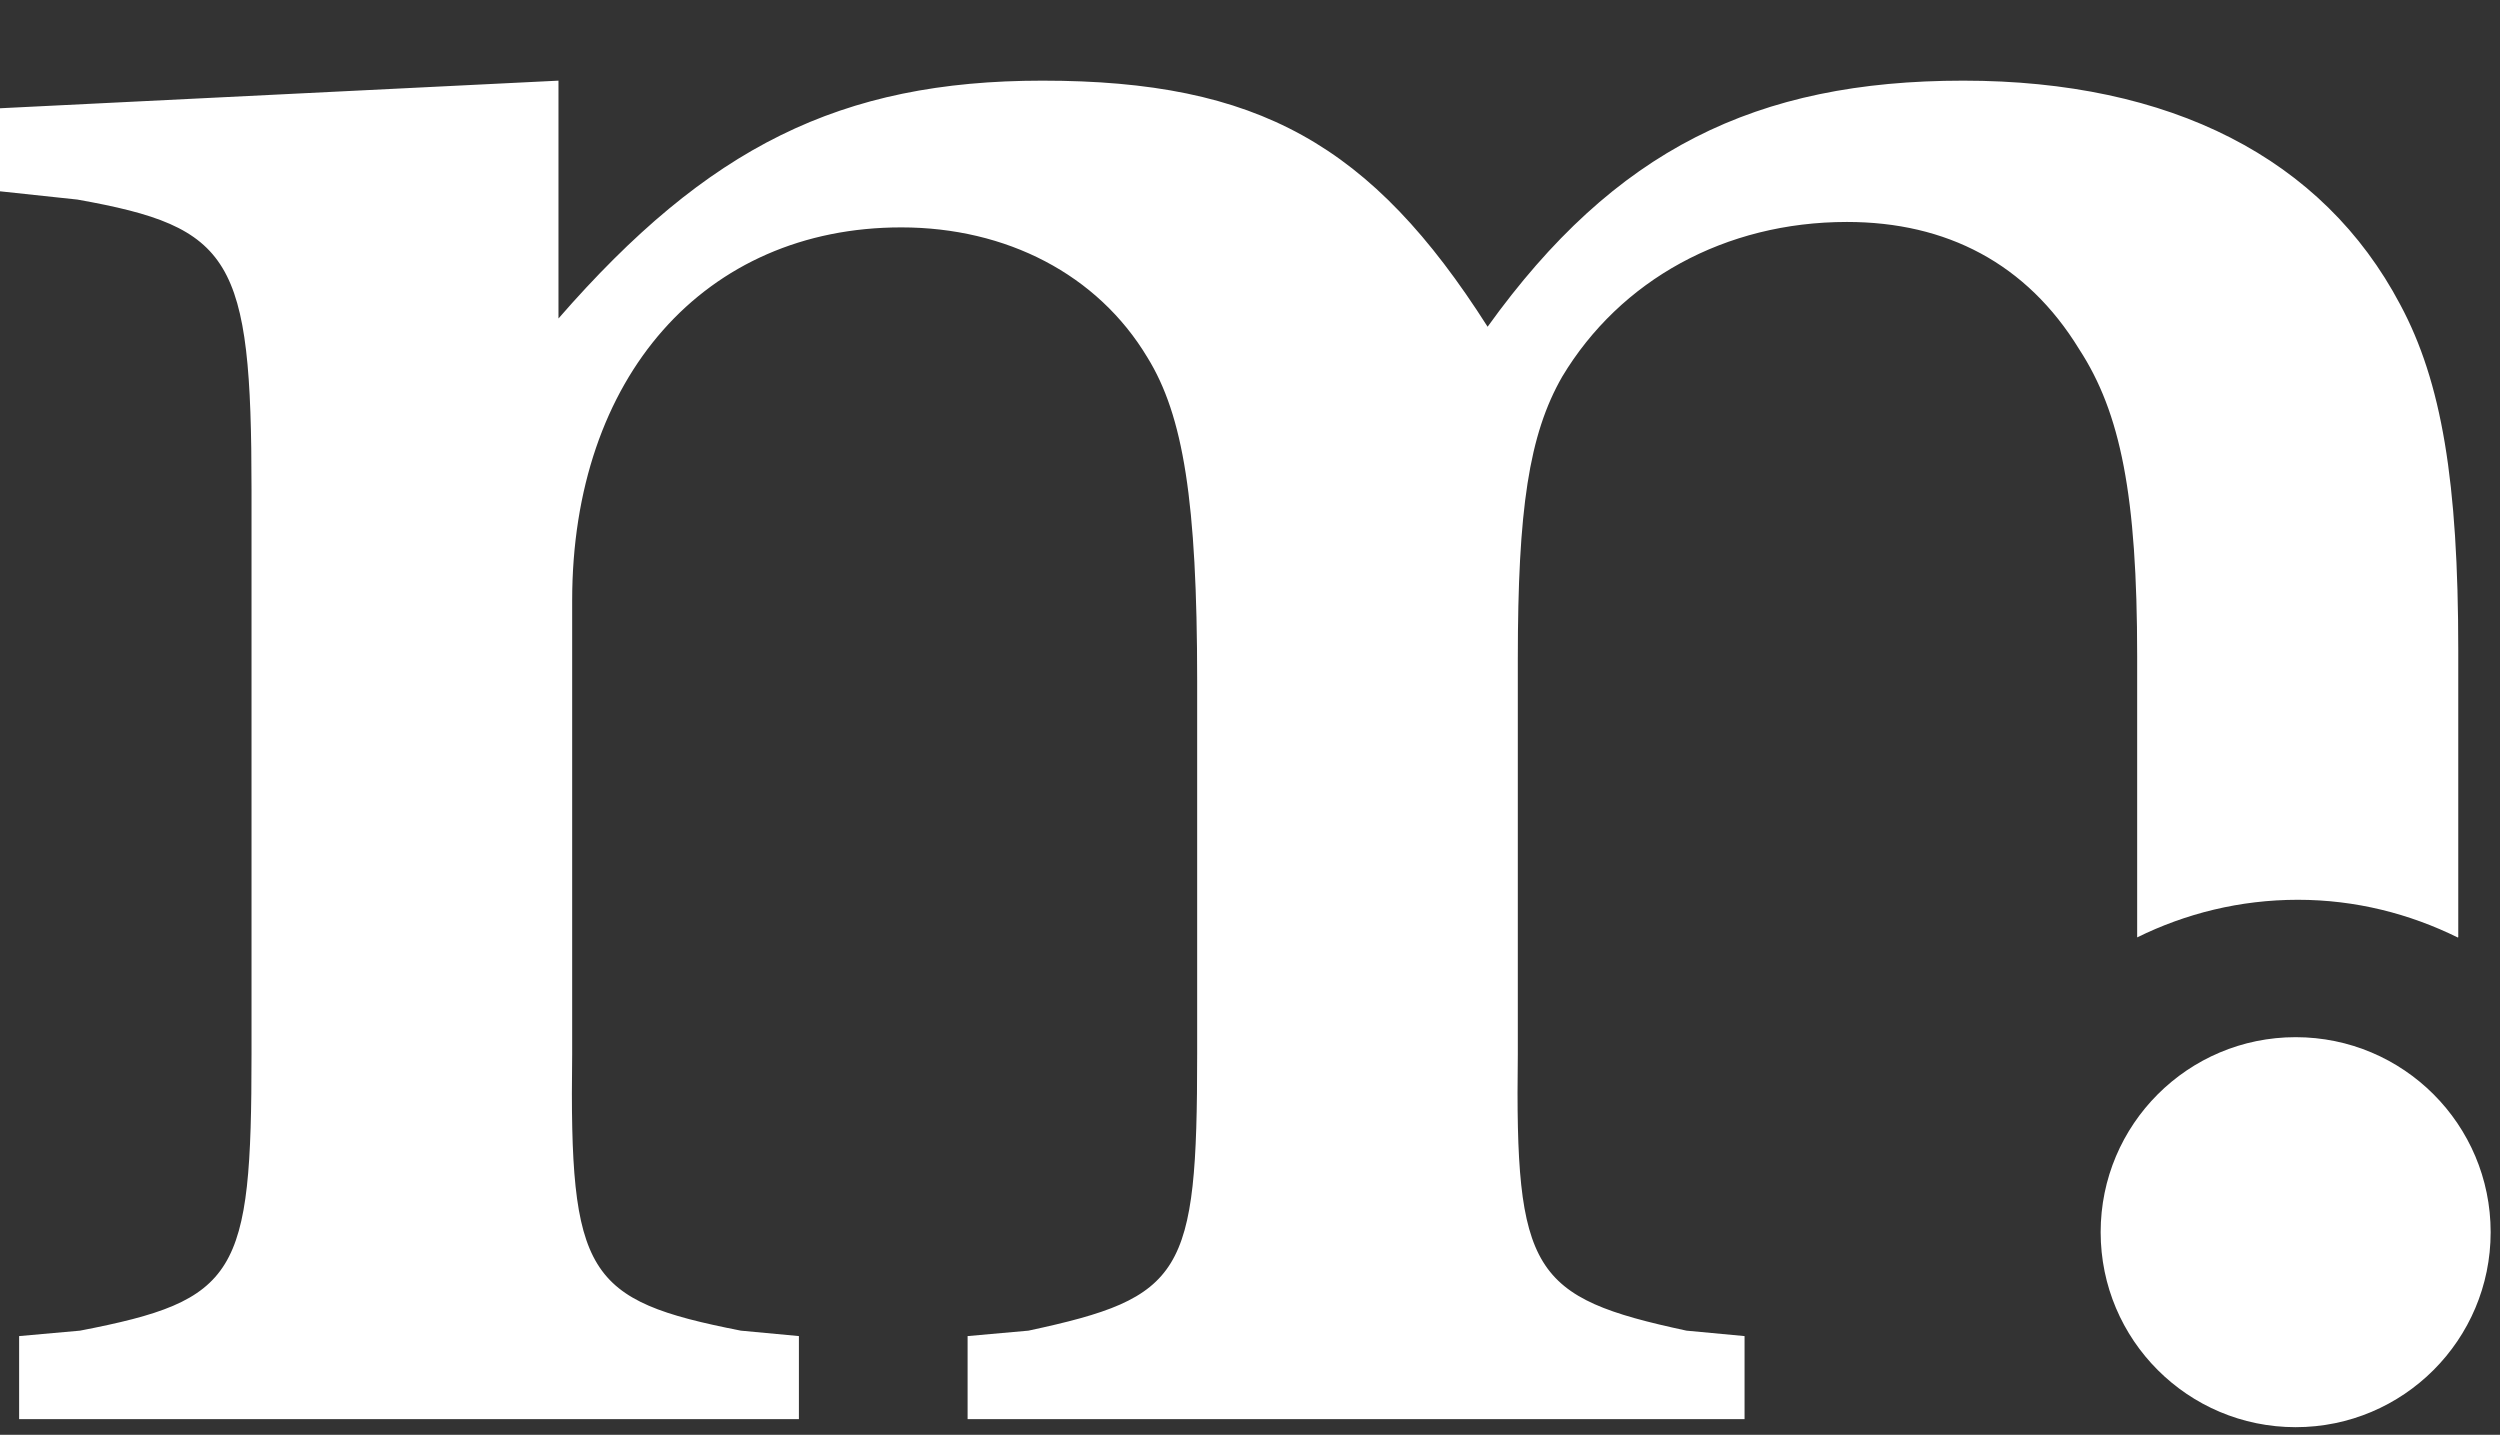
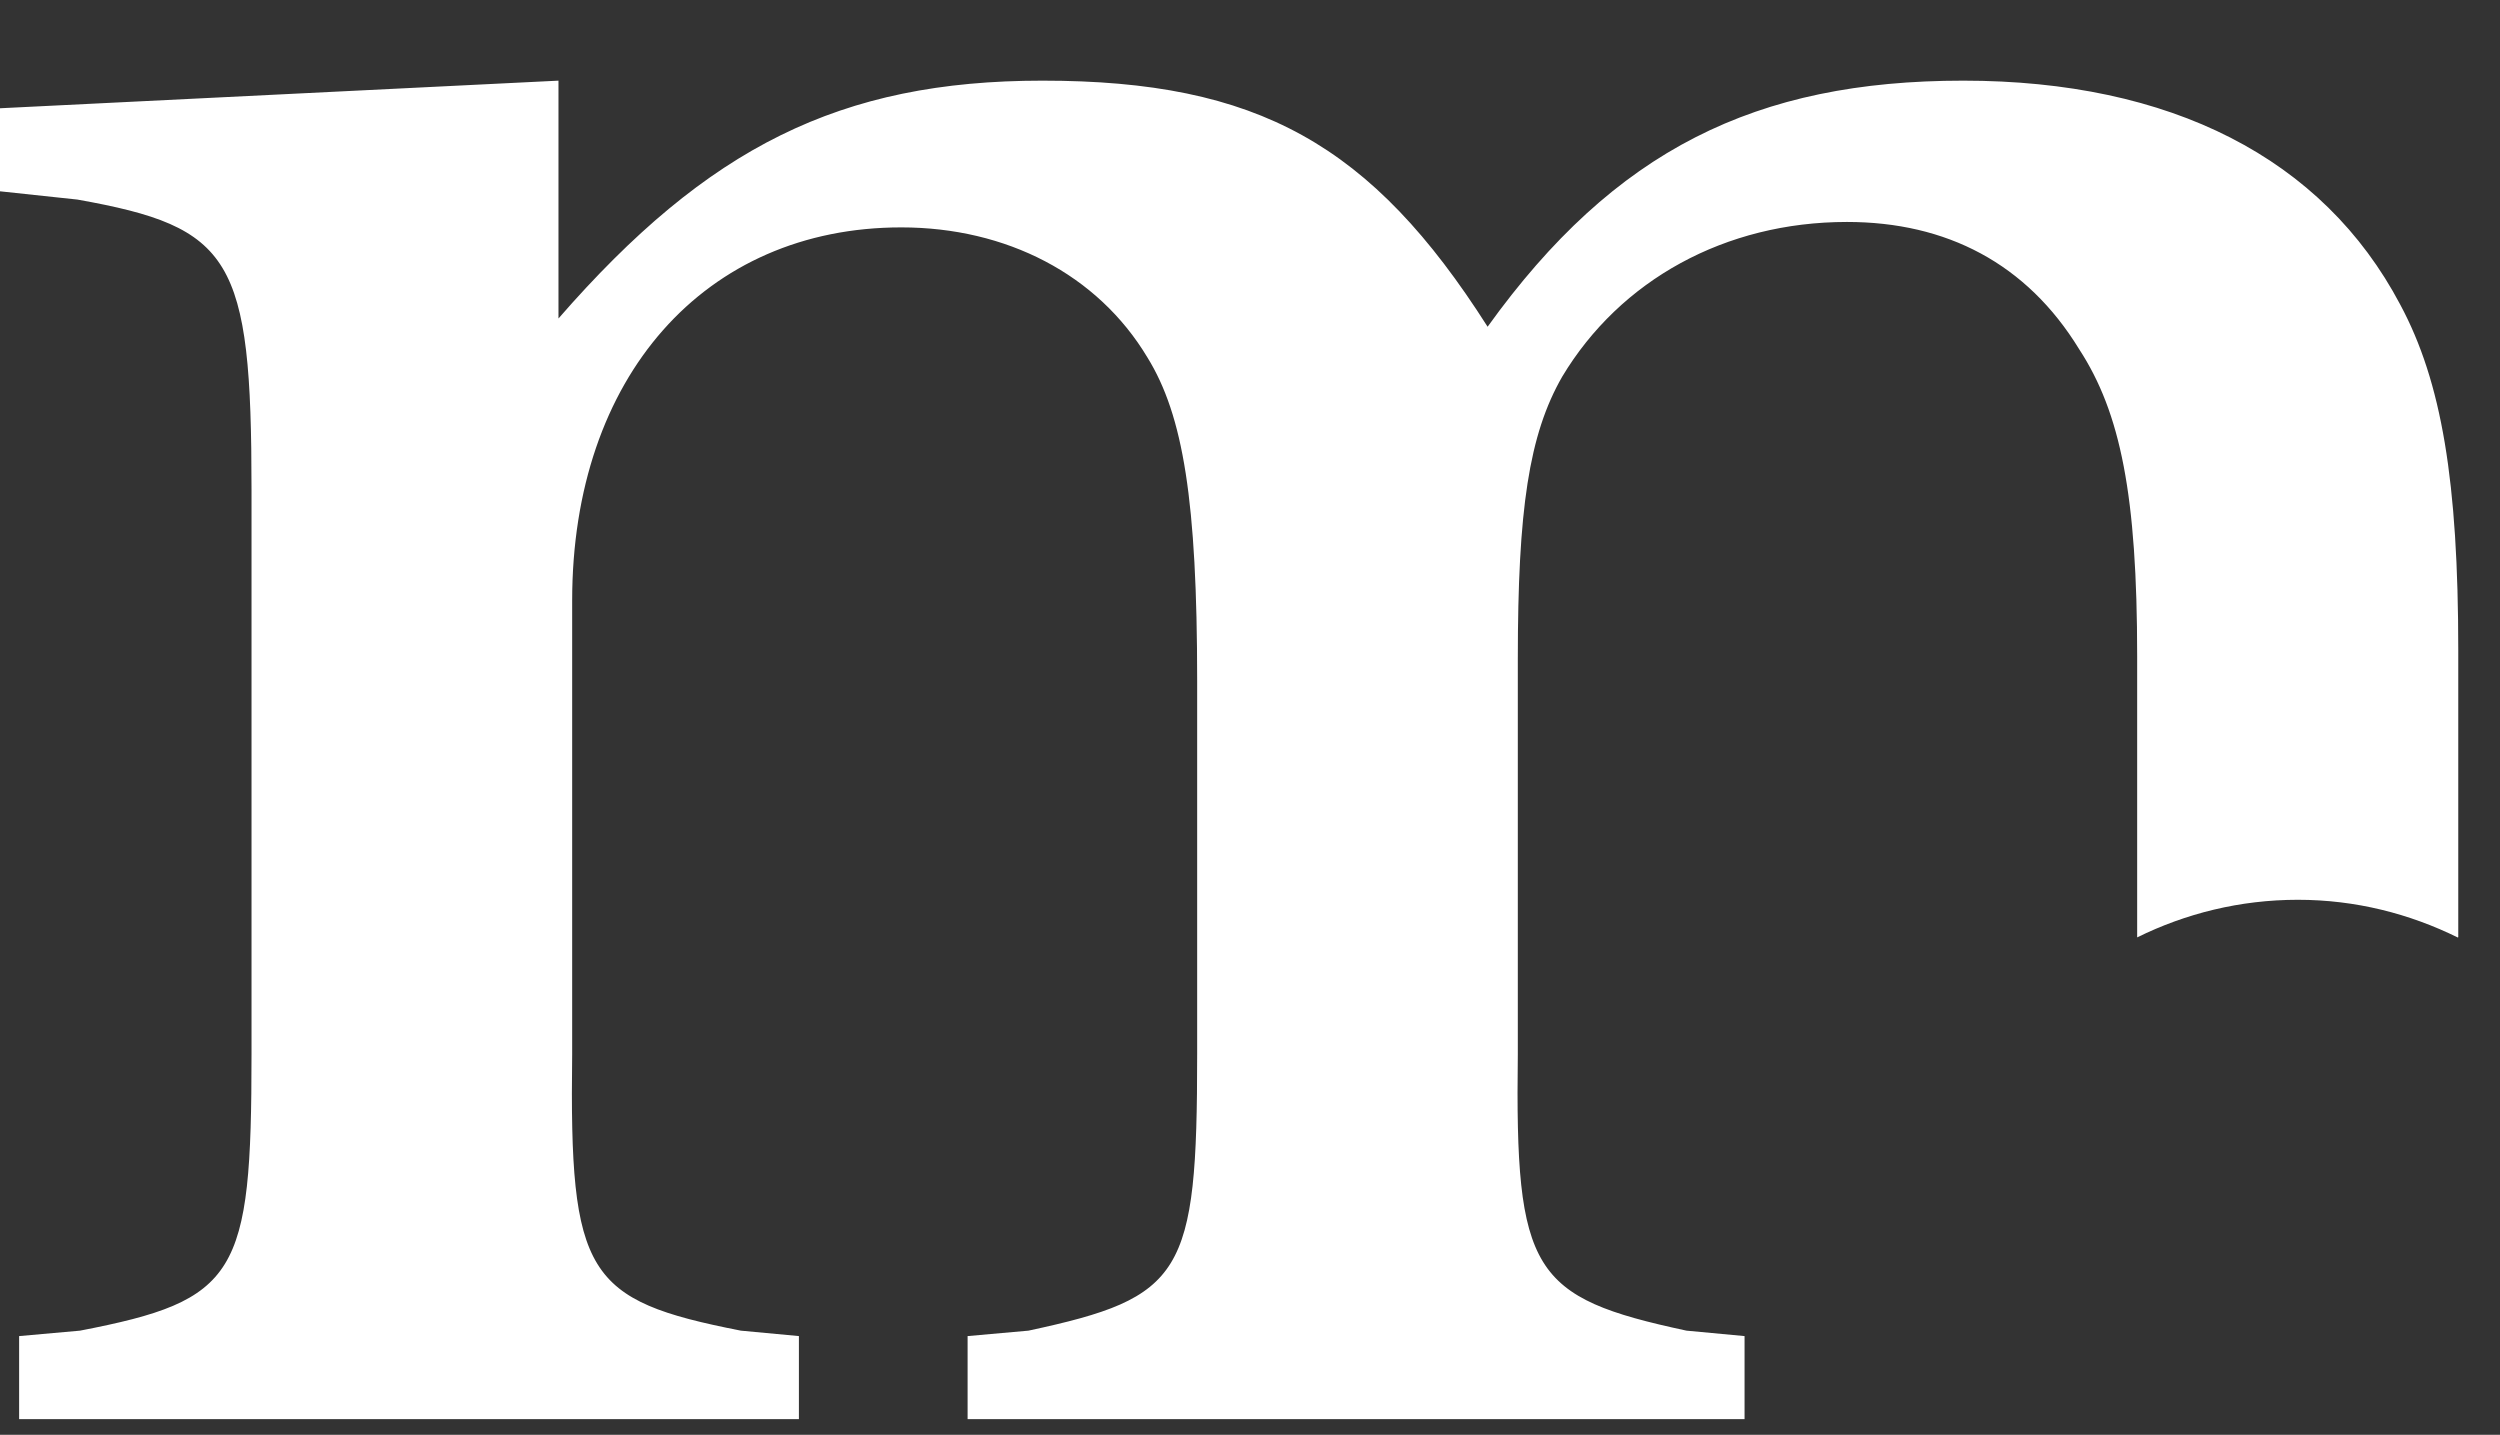
<svg xmlns="http://www.w3.org/2000/svg" id="Ebene_1" viewBox="0 0 115 66">
  <rect x="0" y="0" width="115" height="66" fill="#333333" stroke="none" />
  <defs>
    <style>.cls-1{fill:#fff;}</style>
  </defs>
-   <circle class="cls-1" cx="105.6" cy="56.68" r="8.97" />
  <path class="cls-1" d="M113.08,43.11v-13.2c0-7.76-.76-12.34-2.67-15.9-3.56-6.74-10.56-10.3-20.1-10.3s-16.03,3.18-21.88,11.32c-5.34-8.39-10.56-11.32-20.48-11.32-9.29,0-15.39,3.05-22.26,10.94V3.71L0,4.98v3.82l3.56.38c7.12,1.27,8.01,2.67,8.01,13.36v25.95c0,10.18-.64,11.32-7.89,12.72l-2.8.25v3.82h35.87v-3.82l-2.67-.25c-7.12-1.4-7.89-2.54-7.76-12.72v-20.86c0-10.3,6.11-17.17,15.14-17.17,4.83,0,9.03,2.16,11.32,5.98,1.65,2.67,2.29,6.61,2.29,14.88v17.17c0,10.18-.64,11.19-7.76,12.72l-2.8.25v3.82h35.74v-3.82l-2.67-.25c-7.12-1.53-7.89-2.67-7.76-12.72v-18.19c0-6.87.51-10.3,2.04-12.97,2.67-4.45,7.5-7.12,13.1-7.12,4.58,0,8.27,1.91,10.68,5.85,1.91,2.93,2.67,6.74,2.67,14.12v12.94c2.23-1.1,4.73-1.73,7.39-1.73s5.14.64,7.37,1.74v-.02Z" />
</svg>